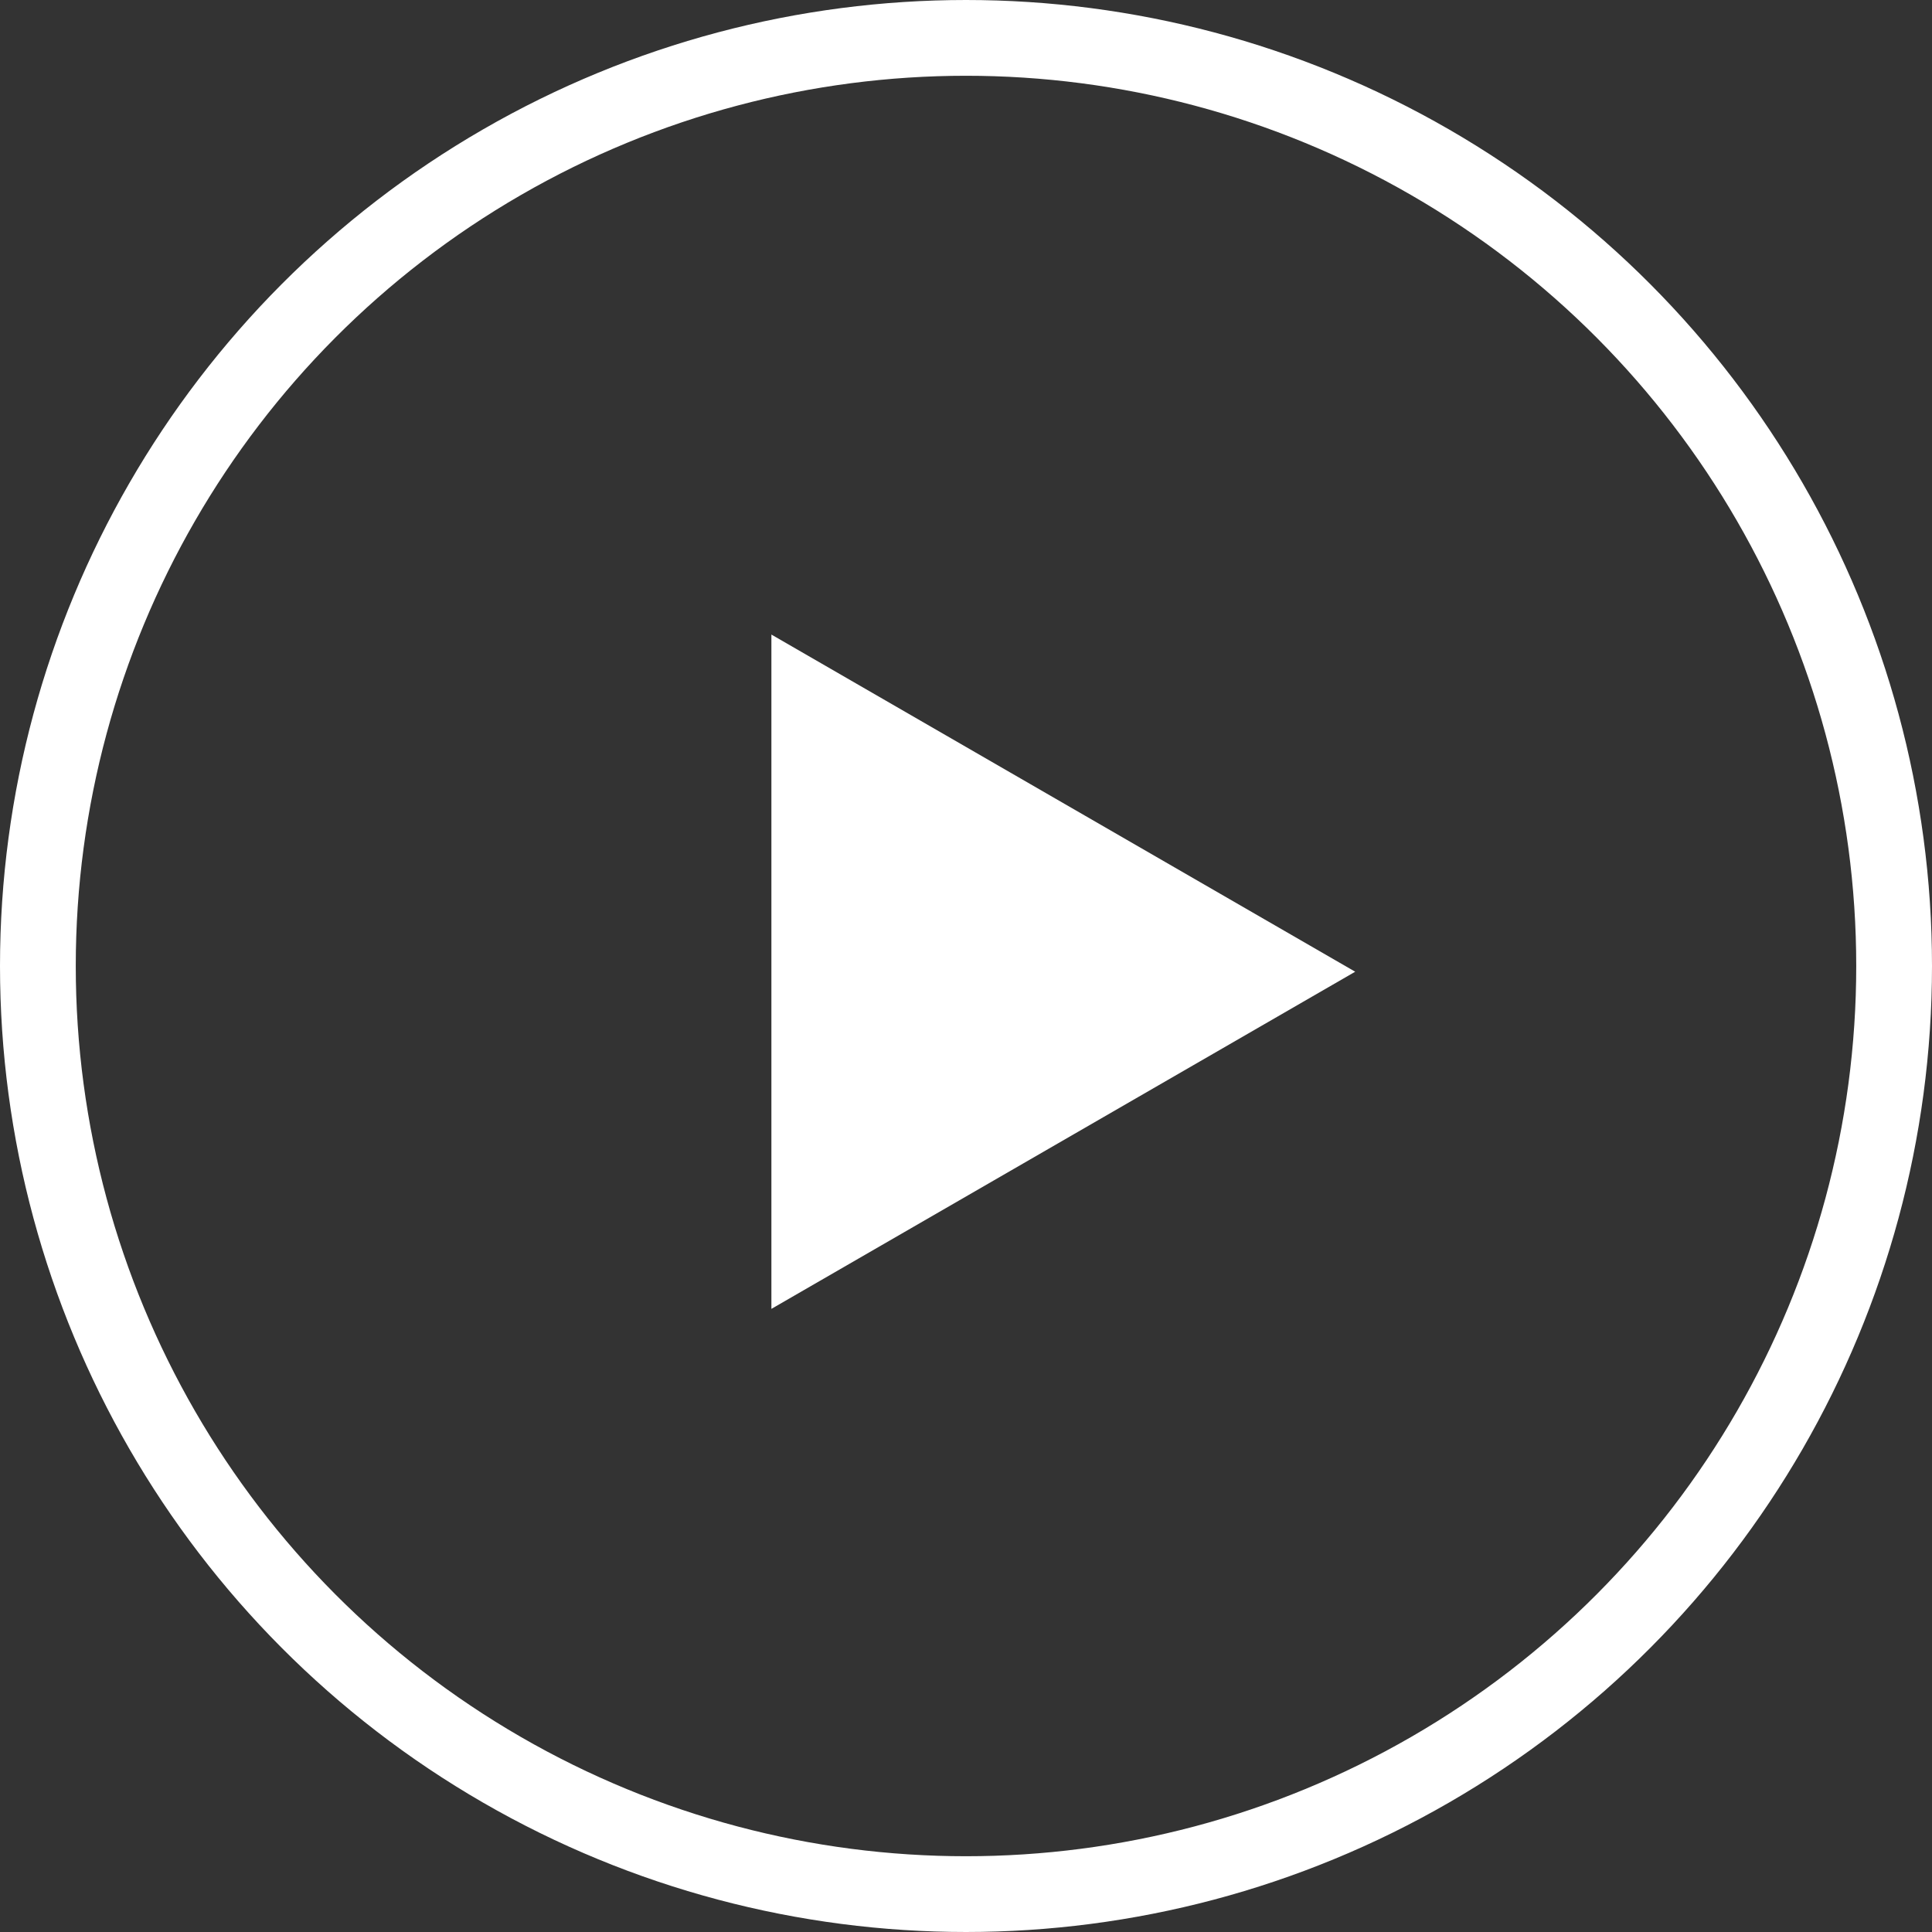
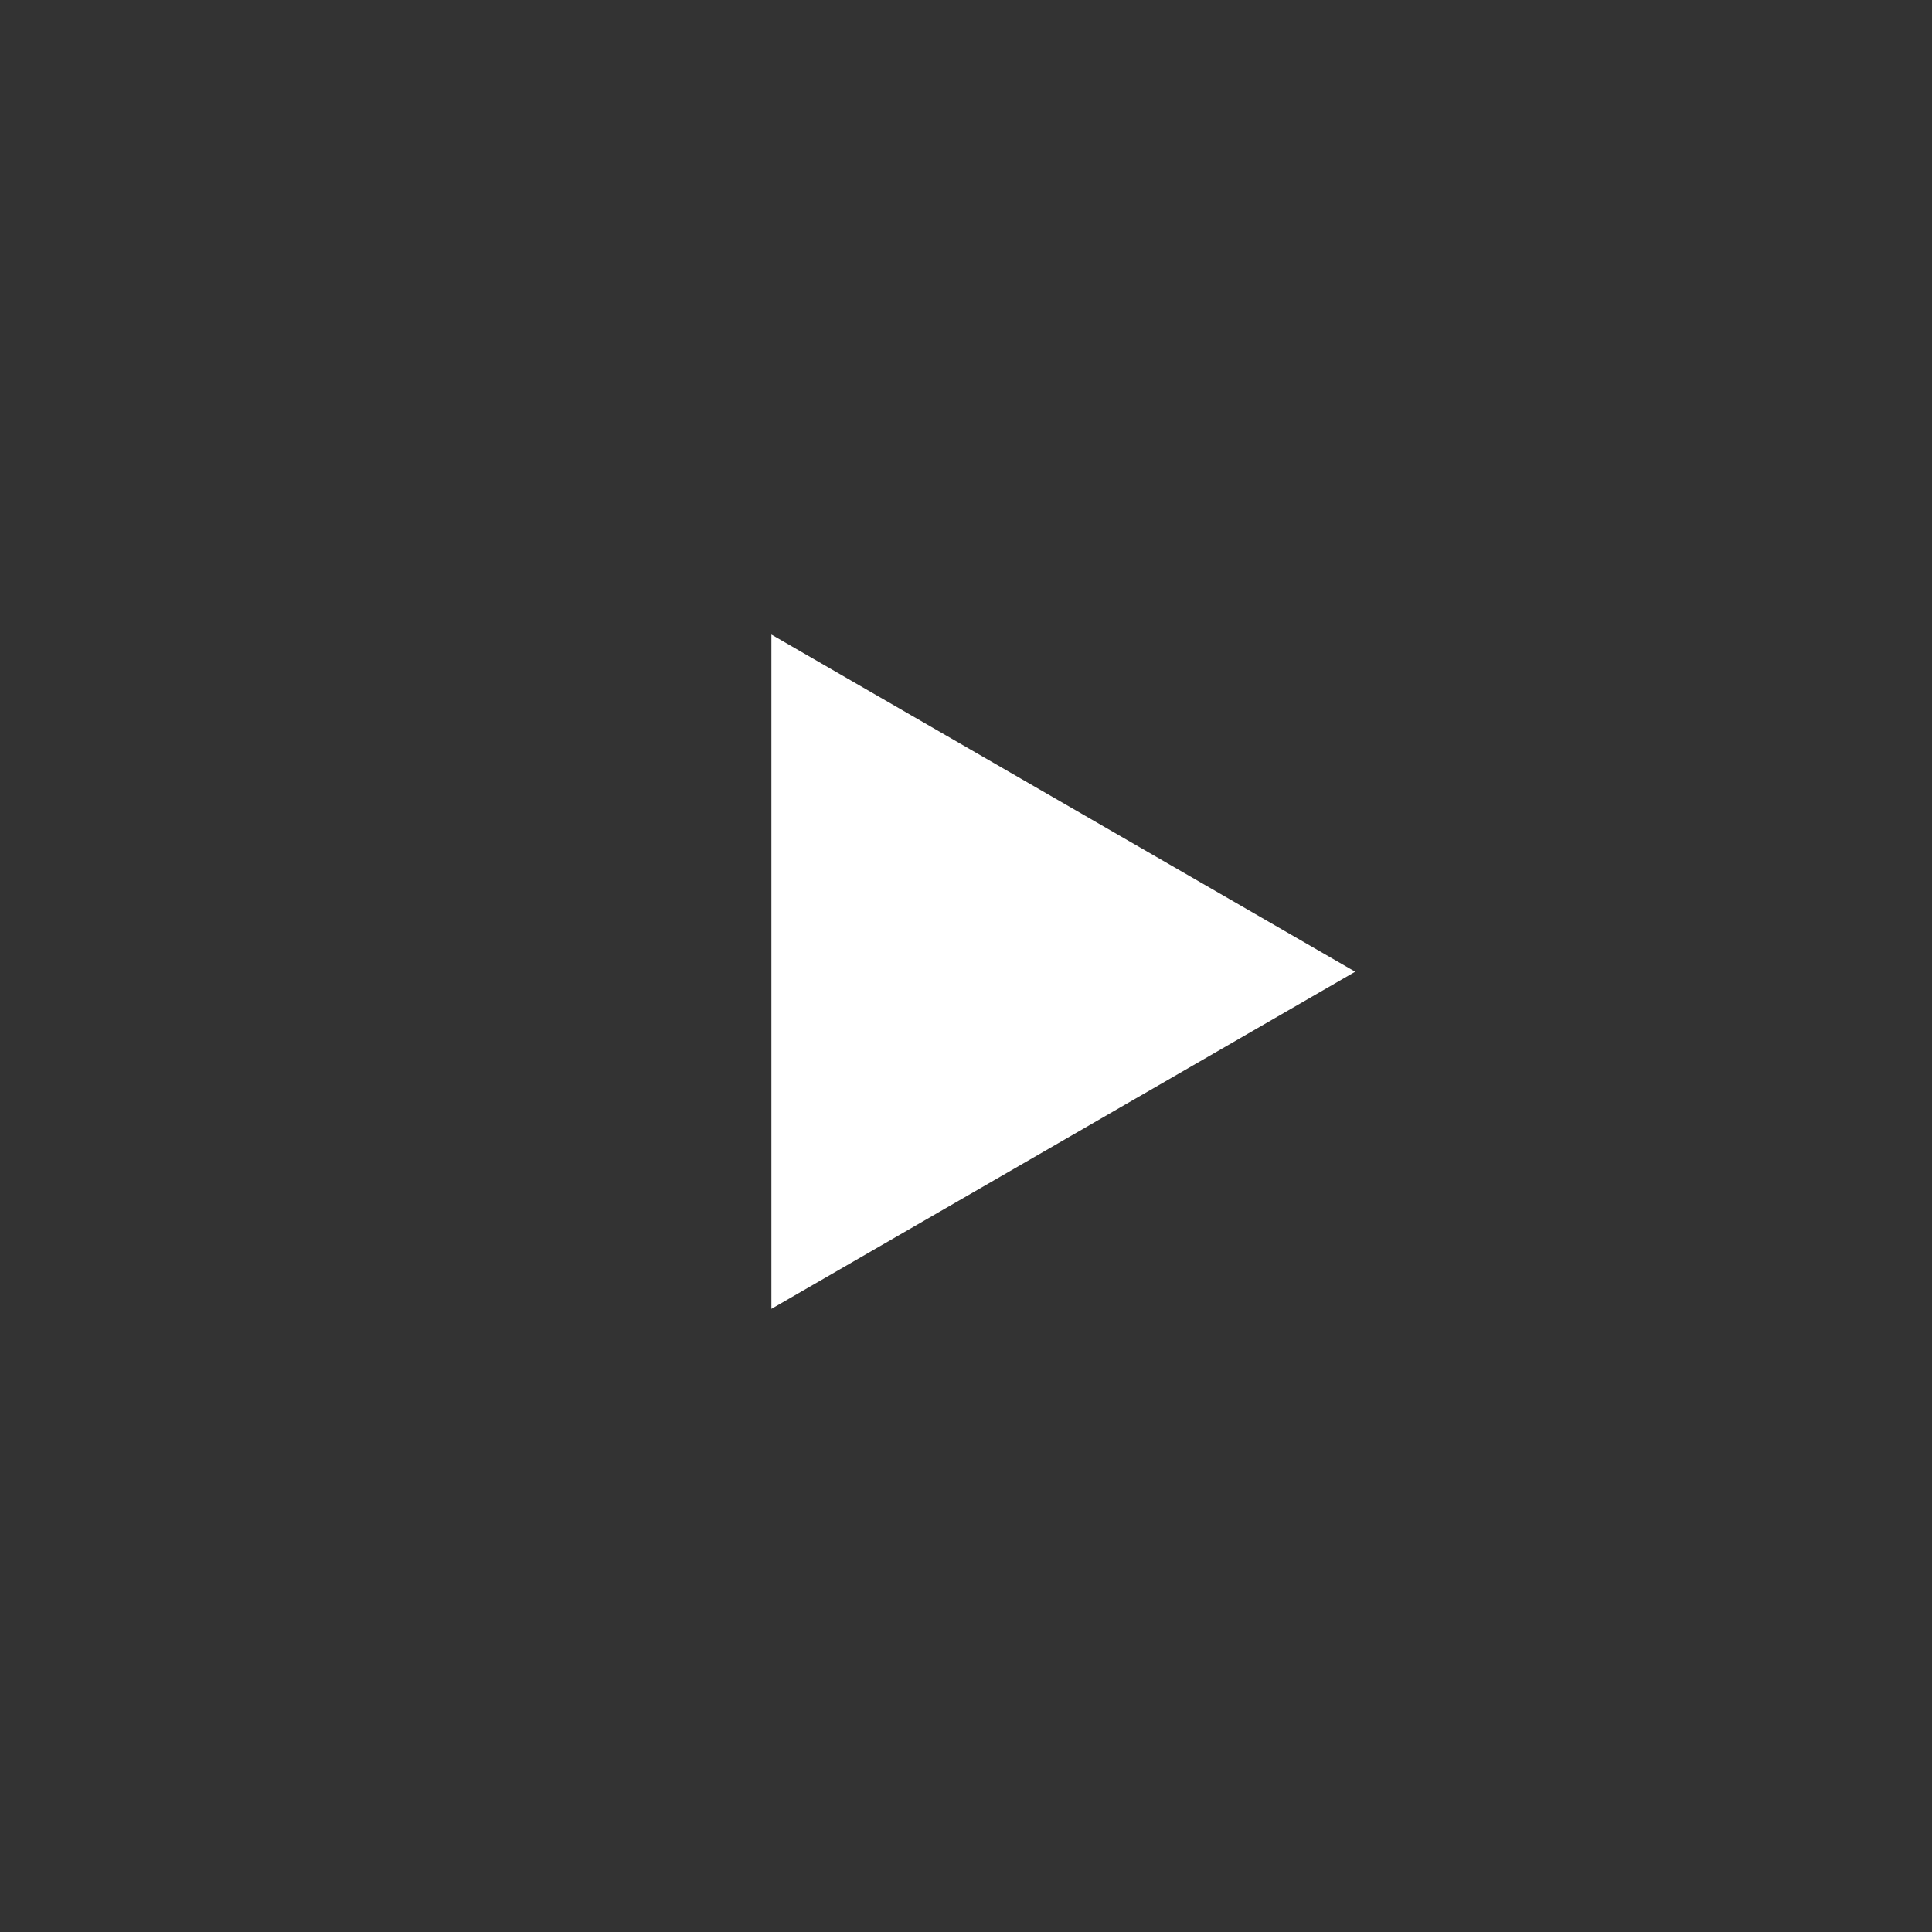
<svg xmlns="http://www.w3.org/2000/svg" width="51" height="51" viewBox="0 0 51 51">
  <rect x="0" y="0" width="51" height="51" fill="#333333" stroke="none" />
  <g id="icon-play" transform="translate(0.5 -0.375)">
-     <circle id="楕円形_1" data-name="楕円形 1" cx="24.5" cy="24.5" r="24.5" transform="translate(0.5 1.375)" fill="none" stroke="#fff" stroke-width="2" />
-     <path id="パス_1" data-name="パス 1" d="M35.274,25.026l-15.411,8.9v-17.8Z" transform="translate(0 1)" fill="#fff" />
+     <path id="パス_1" data-name="パス 1" d="M35.274,25.026l-15.411,8.9v-17.8" transform="translate(0 1)" fill="#fff" />
  </g>
</svg>